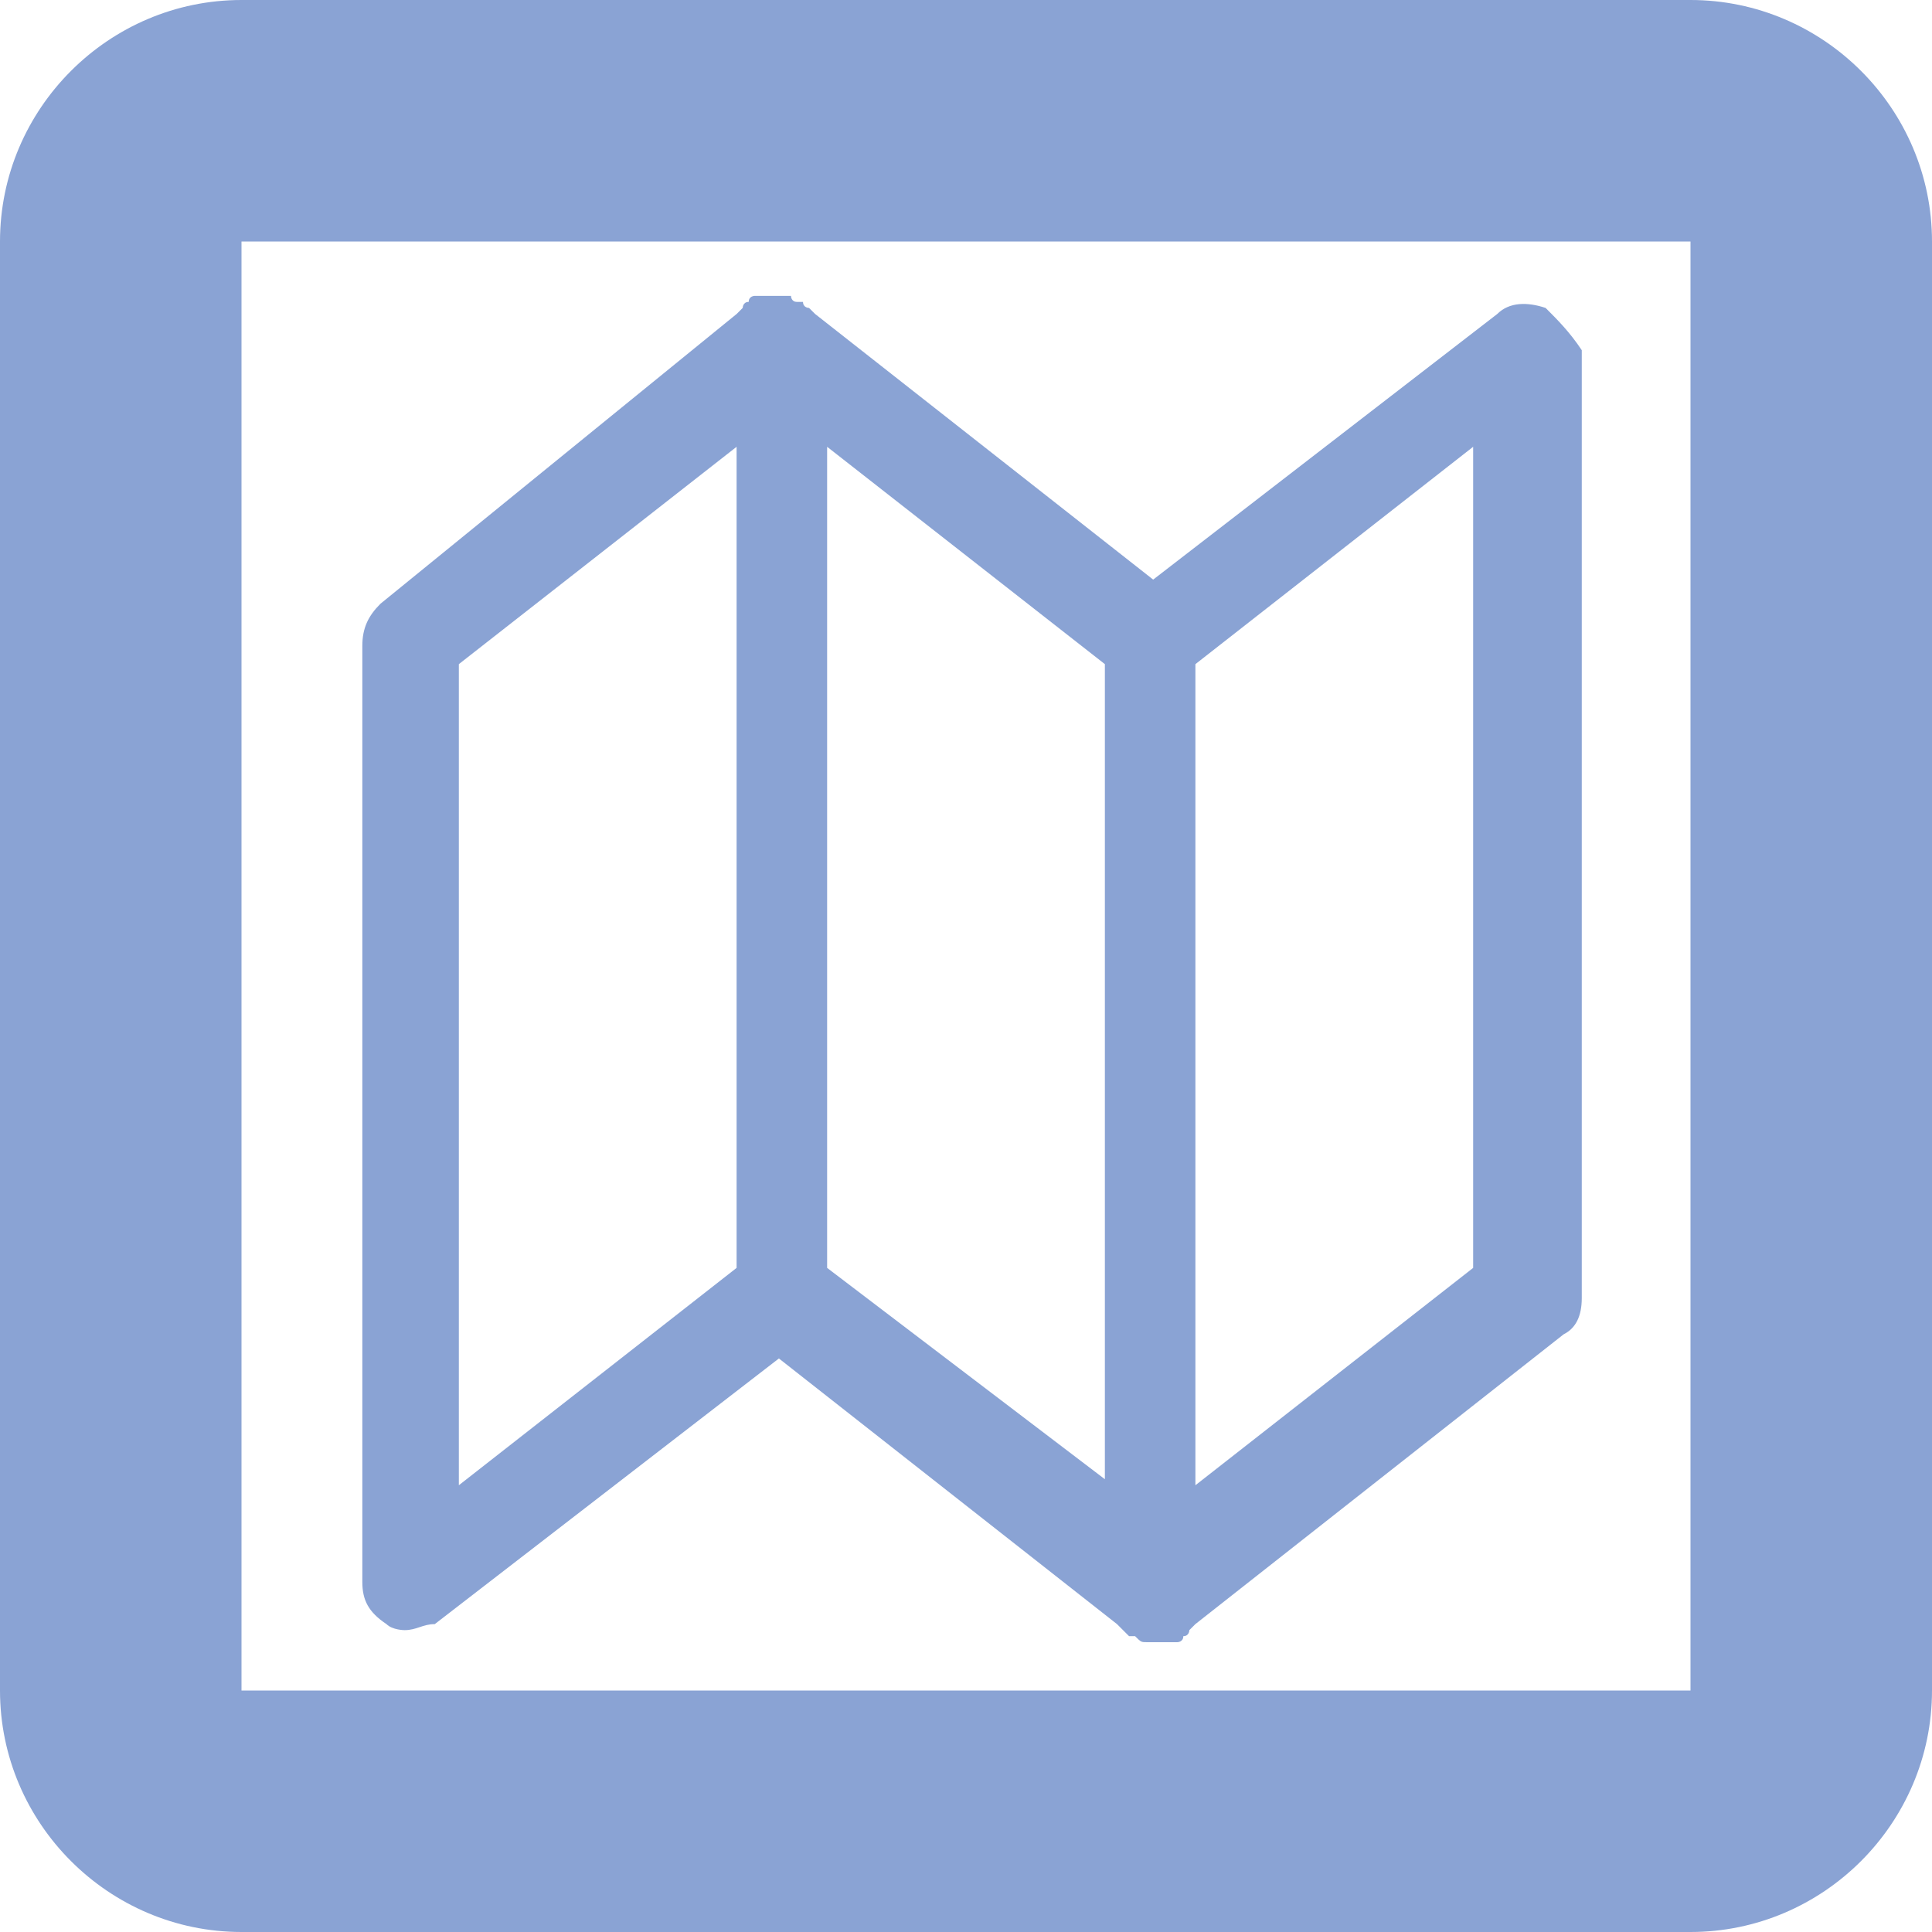
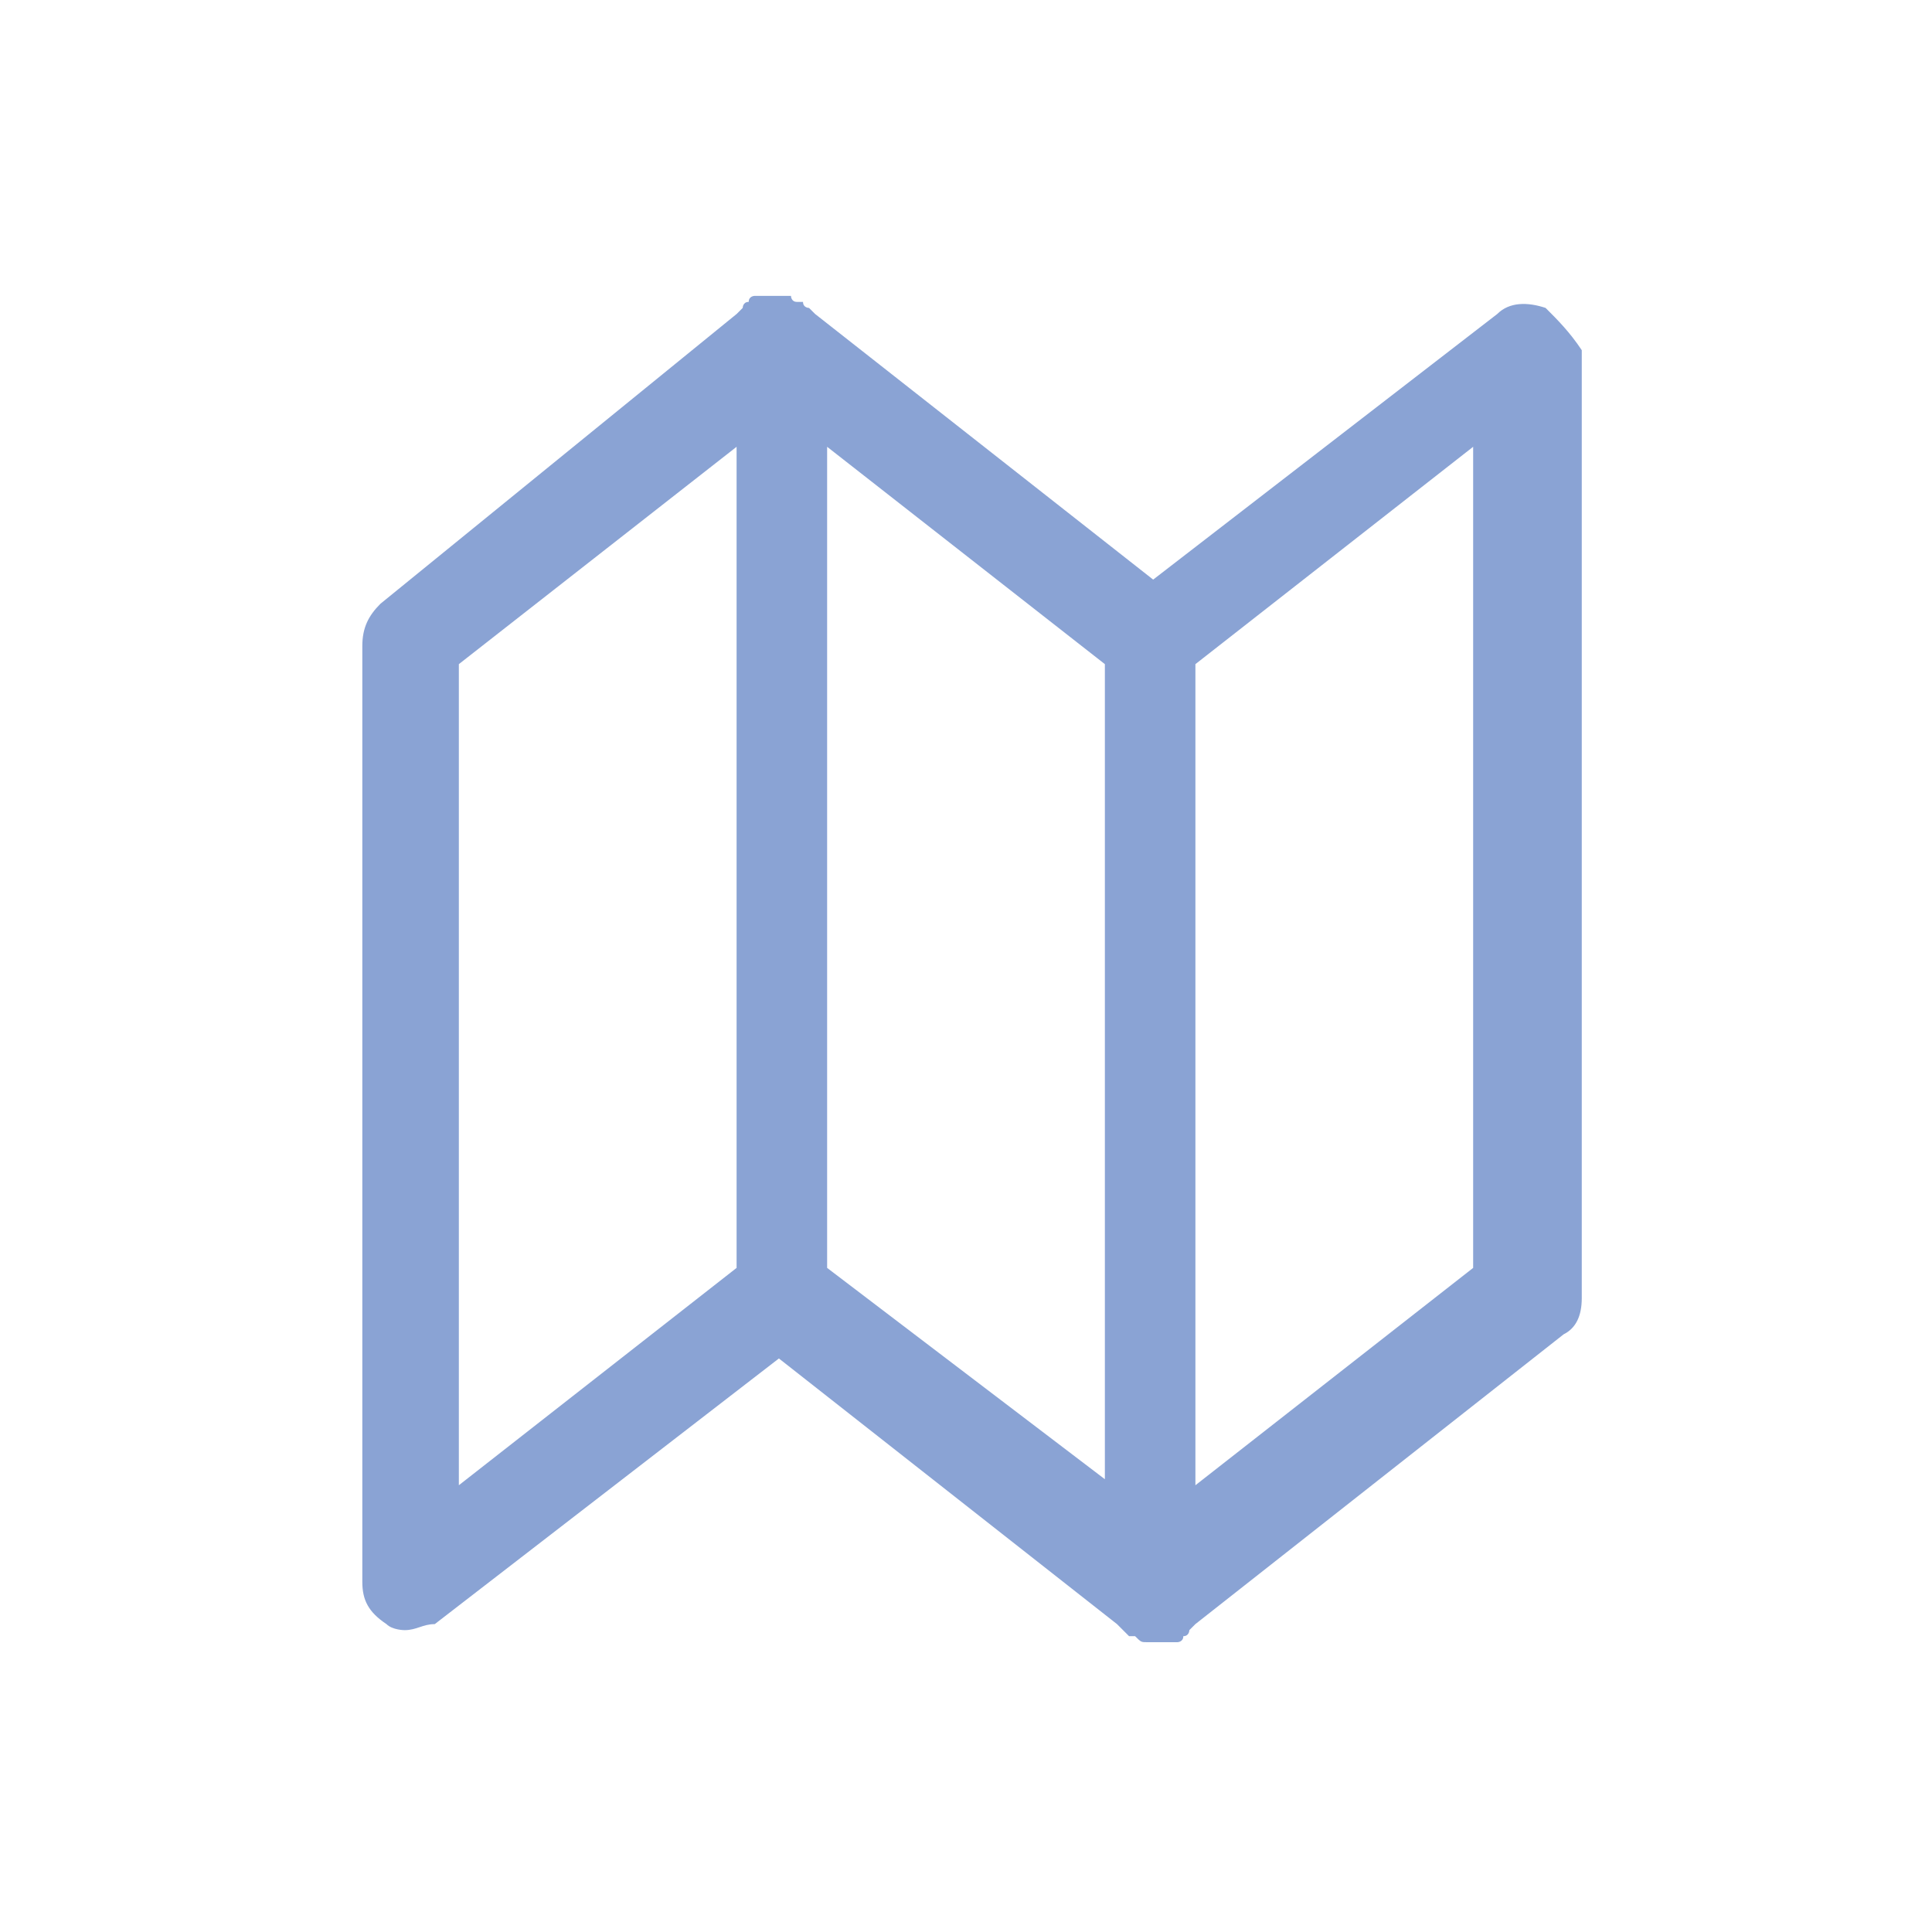
<svg xmlns="http://www.w3.org/2000/svg" version="1.1" id="圖層_1" x="0px" y="0px" width="50px" height="50px" viewBox="25 0 50 50" enable-background="new 25 0 50 50" xml:space="preserve">
  <g id="_x33_">
    <path fill="#8AA3D4" d="M65,7.969c-0.469-0.156-0.938-0.156-1.25,0.156L54.844,15l-8.75-6.875l-0.156-0.156   c0,0-0.156,0-0.156-0.156h-0.156c-0.156,0-0.156-0.156-0.156-0.156h-0.156l0,0c-0.156,0-0.156,0-0.313,0h-0.156h-0.156   c0,0,0,0-0.156,0c0,0-0.156,0-0.156,0.156l0,0c-0.156,0-0.156,0.156-0.156,0.156s0,0-0.156,0.156l-9.219,7.5   c-0.313,0.313-0.469,0.625-0.469,1.094v24.219c0,0.469,0.156,0.781,0.625,1.094c0.156,0.156,0.469,0.156,0.469,0.156   c0.313,0,0.469-0.156,0.781-0.156l8.906-6.875l8.75,6.875l0.156,0.156l0.156,0.156h0.156c0.156,0.156,0.156,0.156,0.313,0.156h0   h0.156H55h0.156h0.156c0,0,0,0,0.156,0c0,0,0.156,0,0.156-0.156l0,0c0.156,0,0.156-0.156,0.156-0.156s0,0,0.156-0.156l9.531-7.5   c0.313-0.156,0.469-0.469,0.469-0.938V9.063C65.625,8.594,65.313,8.281,65,7.969z M36.875,17.188l7.188-5.625v21.25l-7.188,5.625   C36.875,38.281,36.875,17.188,36.875,17.188z M46.406,11.563l7.188,5.625v21.094l-7.188-5.469V11.563z M63.125,32.813l-7.188,5.625   v-21.25l7.188-5.625V32.813z" />
  </g>
-   <path fill="#8AA3D4" d="M31.25,50h37.5c3.438,0,6.25-2.813,6.25-6.25V6.25C75,2.813,72.188,0,68.75,0h-37.5  C27.813,0,25,2.813,25,6.25v37.5C25,47.188,27.813,50,31.25,50z M31.25,6.25h37.5v37.5h-37.5V6.25z" />
</svg>